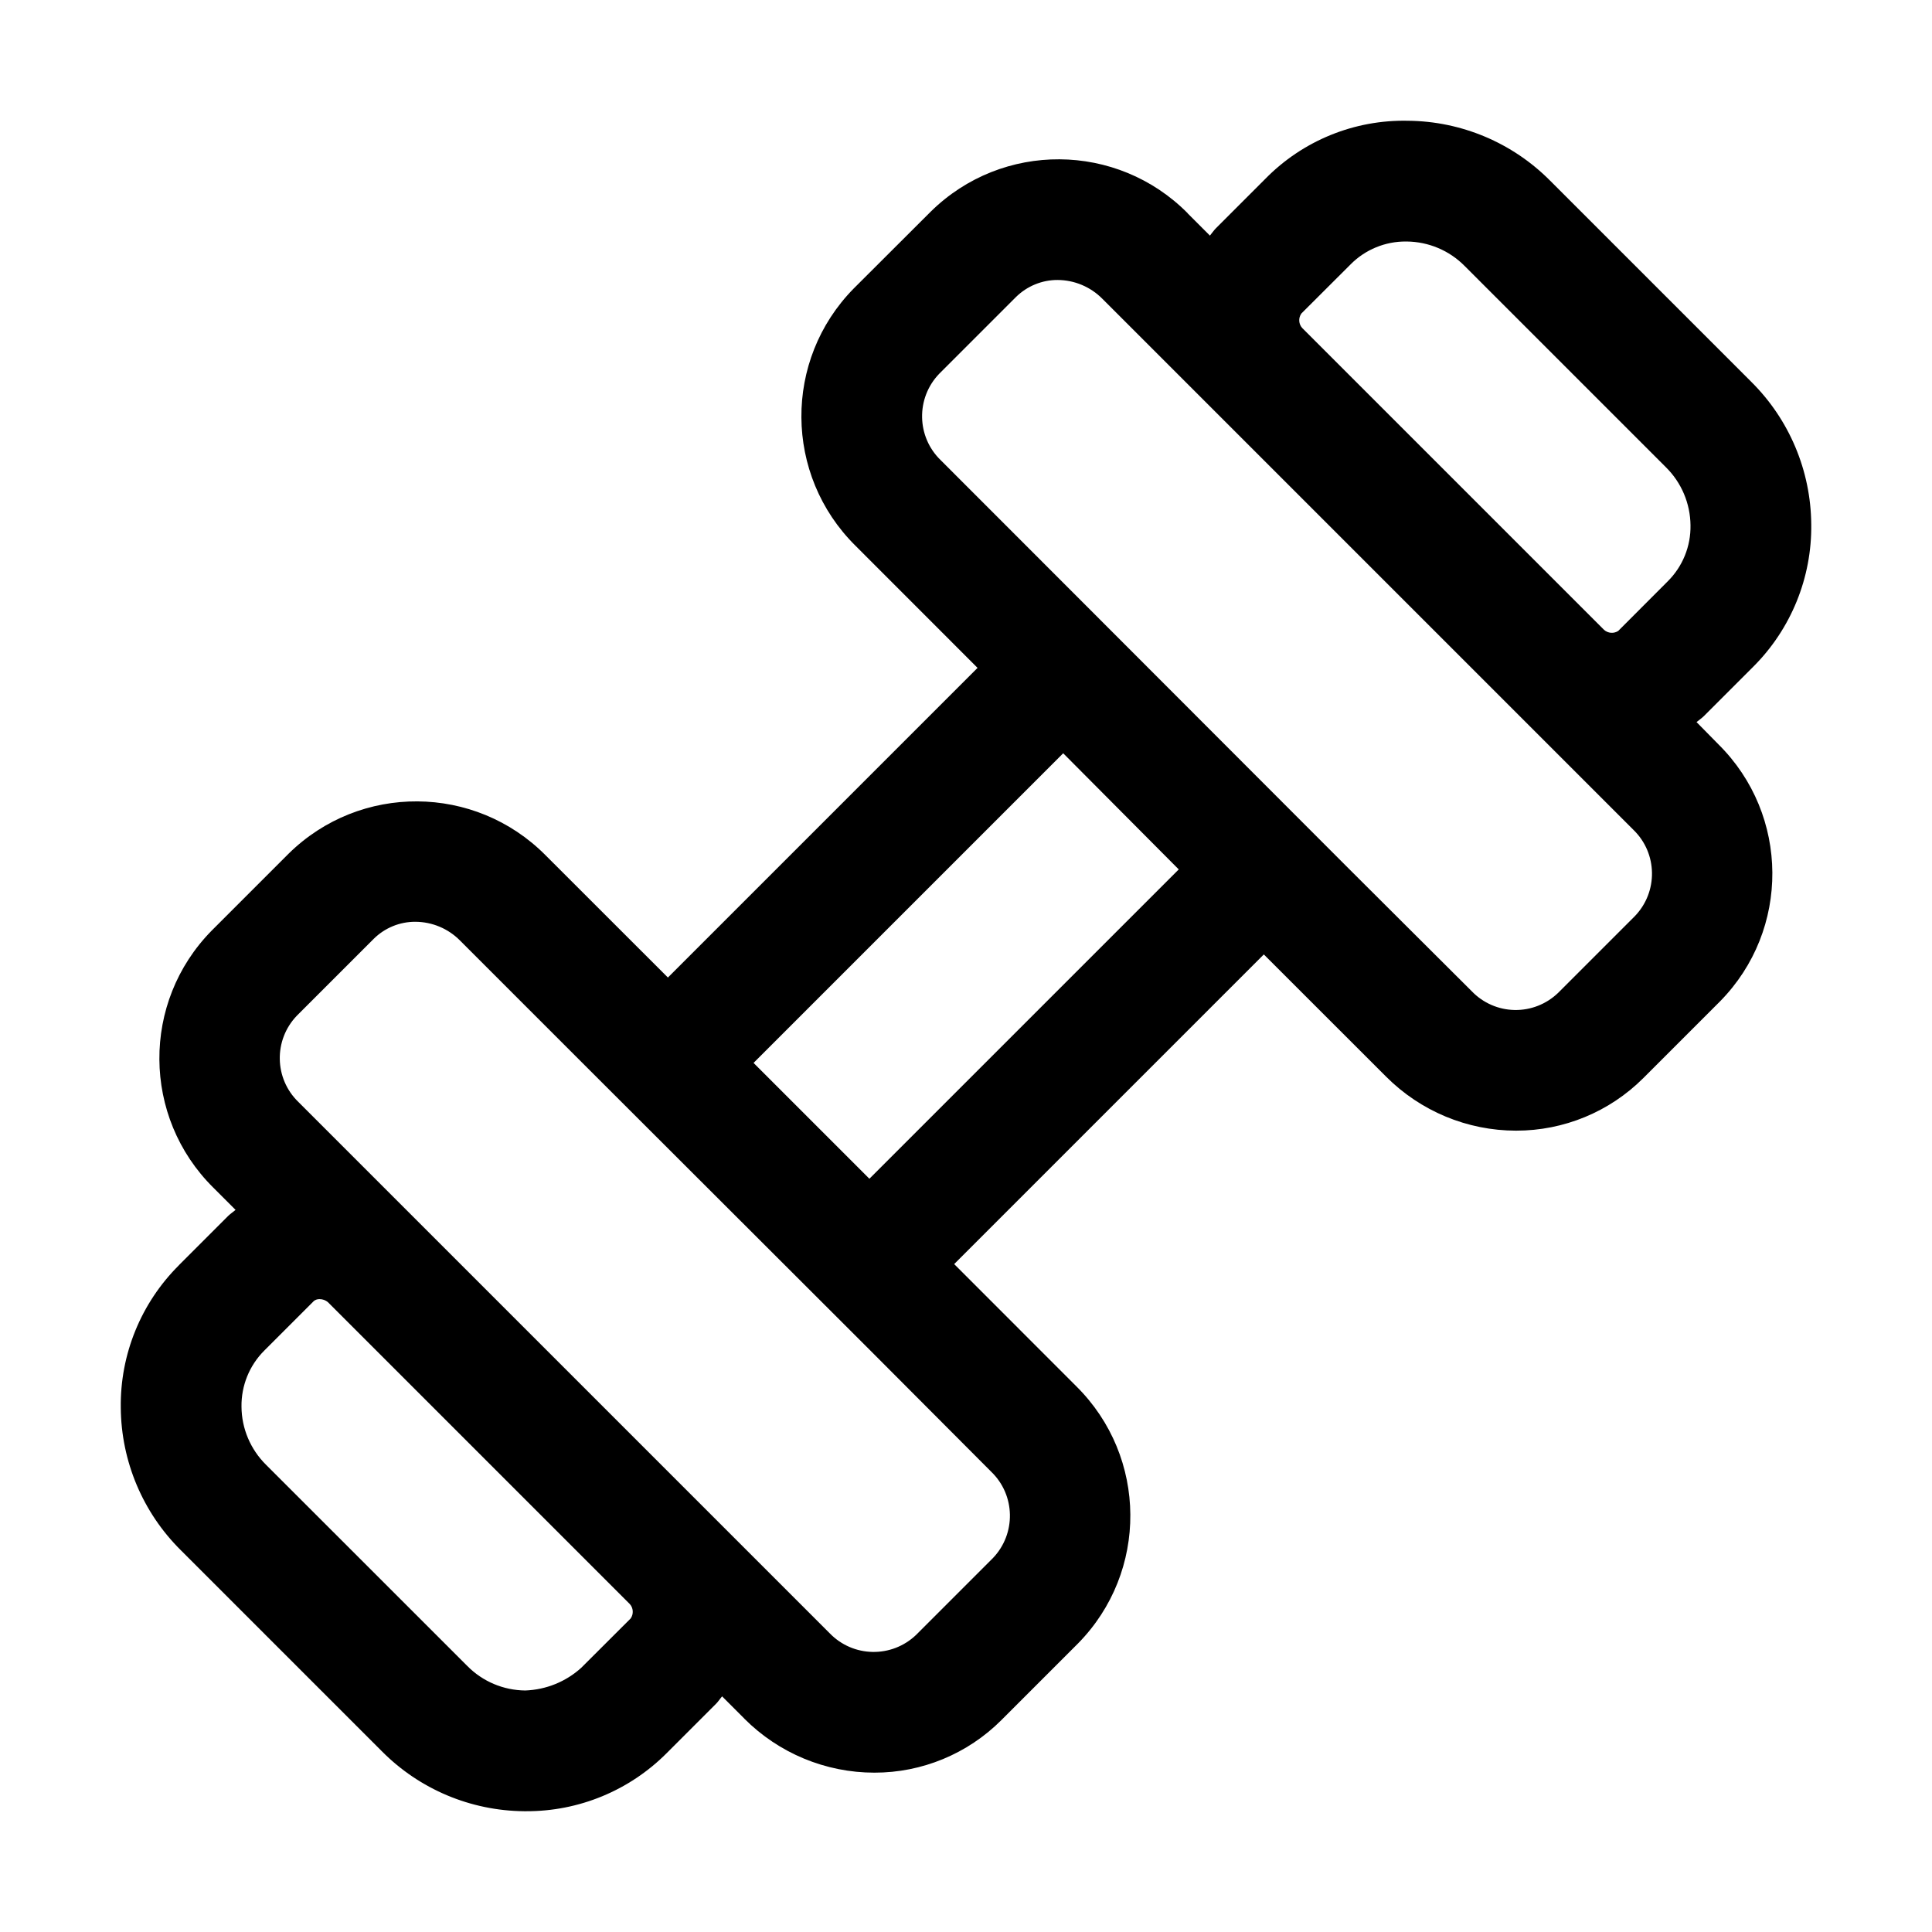
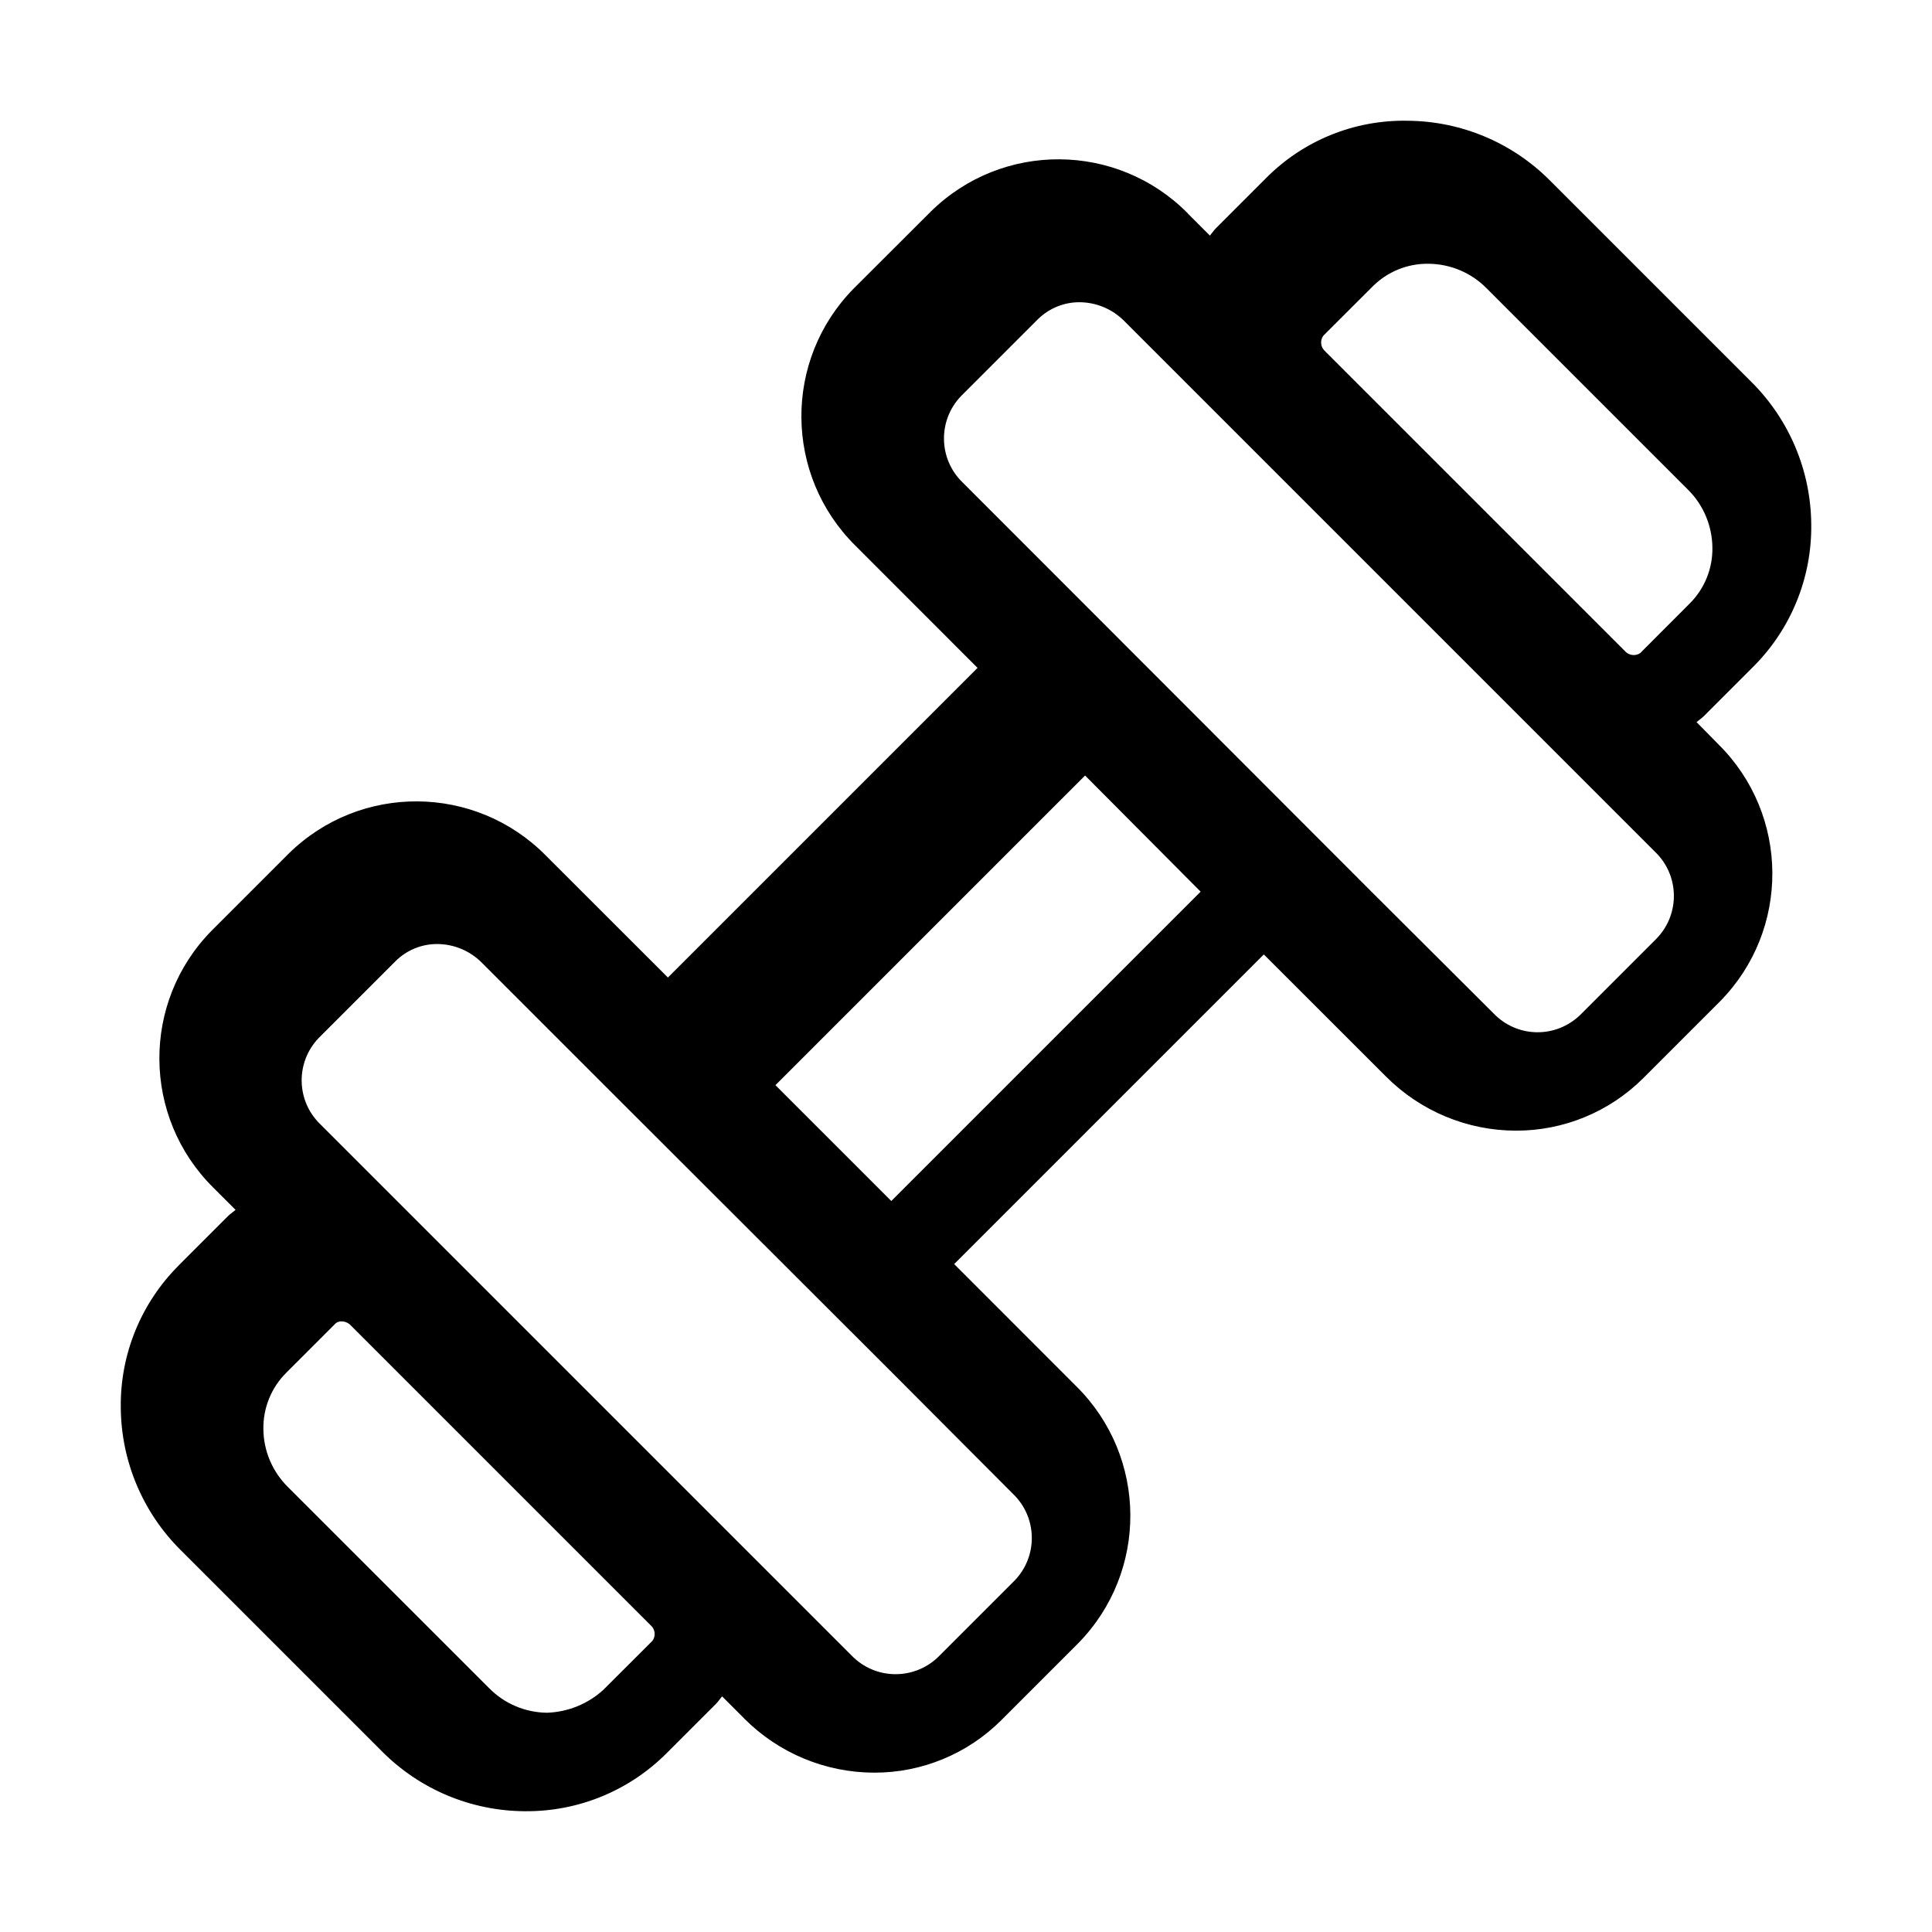
<svg xmlns="http://www.w3.org/2000/svg" width="512pt" height="512pt" version="1.1" viewBox="0 0 512 512">
-   <path d="m449.6 191.36c0.641-0.539 1.359-1 1.961-1.602l13.078-13.078c10.02-10 15.559-23.641 15.359-37.781-0.121-14.18-5.82-27.719-15.879-37.699l-53.32-53.32c-9.98-10.059-23.52-15.762-37.699-15.879-14.18-0.301-27.84 5.262-37.781 15.398l-13.078 13.078c-0.602 0.602-1.059 1.32-1.602 1.961l-5.898-5.898 0.02-0.02c-18.699-18.898-49.18-19.102-68.121-0.422l-20.398 20.359c-18.66 18.961-18.461 49.418 0.441 68.141l32.379 32.398-82.059 82.059-32.398-32.379c-18.719-18.898-49.199-19.102-68.141-0.422l-20.359 20.359c-18.66 18.941-18.461 49.418 0.422 68.121l5.898 5.898c-0.641 0.559-1.34 1-1.961 1.602l-13.078 13.078h0.02c-10.039 10-15.602 23.621-15.398 37.781 0.121 14.18 5.82 27.719 15.879 37.699l53.32 53.32c9.98 10.059 23.52 15.762 37.699 15.879h0.5c13.98 0.059 27.398-5.481 37.281-15.398l13.078-13.078c0.602-0.602 1.039-1.32 1.602-1.961l5.898 5.898v0.02c9.121 9.141 21.52 14.301 34.461 14.301 12.602 0.02 24.68-4.981 33.602-13.879l20.359-20.359c18.66-18.961 18.461-49.418-0.441-68.141l-32.379-32.398 82.059-82.059 32.398 32.379c9.141 9.16 21.52 14.32 34.461 14.32 12.621 0.02 24.738-4.981 33.68-13.898l20.359-20.359c18.66-18.941 18.461-49.418-0.422-68.121zm-104.74-108.26 13.102-13.078c3.879-3.898 9.16-6.059 14.641-6.019h0.199c5.781 0.059 11.301 2.379 15.359 6.5l53.32 53.32c4.121 4.059 6.461 9.602 6.519 15.379 0.102 5.559-2.078 10.922-6.019 14.84l-13.078 13.102v0.02c-1.16 0.801-2.738 0.699-3.801-0.238l-80-80c-0.961-1.059-1.059-2.641-0.238-3.82zm-177.72 345.8-13.102 13.078c-4.078 3.699-9.34 5.82-14.84 6.019-5.781-0.059-11.301-2.379-15.359-6.5l-53.34-53.32c-4.121-4.078-6.461-9.602-6.5-15.379-0.078-5.559 2.078-10.922 6.019-14.859l13.078-13.078v-0.02c0.441-0.379 1.02-0.578 1.602-0.559 0.801 0 1.578 0.281 2.199 0.801l80 80c0.961 1.059 1.059 2.641 0.238 3.82zm95.559-38.859c6.422 6.199 6.602 16.441 0.422 22.879l-20.359 20.359c-6.461 6.16-16.66 5.981-22.879-0.441l-140.8-140.8c-6.422-6.199-6.602-16.418-0.422-22.859l20.359-20.359c2.941-2.922 6.922-4.559 11.059-4.539 4.441 0.02 8.699 1.801 11.82 4.961l32.379 32.379 76.117 76.023zm-32.301-77.66-30.699-30.699 82.059-82.059 30.621 30.781zm202.88-69.621-20.359 20.359c-3.102 2.981-7.238 4.621-11.539 4.539-4.281-0.078-8.359-1.859-11.34-4.961l-32.398-32.301-75.961-76.043-32.379-32.398c-6.422-6.199-6.602-16.441-0.422-22.879l20.359-20.359c2.941-2.898 6.922-4.539 11.039-4.519 4.441 0.02 8.699 1.801 11.84 4.961l140.8 140.8c6.359 6.199 6.519 16.379 0.359 22.801z" />
+   <path d="m449.6 191.36c0.641-0.539 1.359-1 1.961-1.602l13.078-13.078c10.02-10 15.559-23.641 15.359-37.781-0.121-14.18-5.82-27.719-15.879-37.699l-53.32-53.32c-9.98-10.059-23.52-15.762-37.699-15.879-14.18-0.301-27.84 5.262-37.781 15.398l-13.078 13.078c-0.602 0.602-1.059 1.32-1.602 1.961l-5.898-5.898 0.02-0.02c-18.699-18.898-49.18-19.102-68.121-0.422l-20.398 20.359c-18.66 18.961-18.461 49.418 0.441 68.141l32.379 32.398-82.059 82.059-32.398-32.379c-18.719-18.898-49.199-19.102-68.141-0.422l-20.359 20.359c-18.66 18.941-18.461 49.418 0.422 68.121l5.898 5.898c-0.641 0.559-1.34 1-1.961 1.602l-13.078 13.078h0.02c-10.039 10-15.602 23.621-15.398 37.781 0.121 14.18 5.82 27.719 15.879 37.699l53.32 53.32c9.98 10.059 23.52 15.762 37.699 15.879h0.5c13.98 0.059 27.398-5.481 37.281-15.398l13.078-13.078c0.602-0.602 1.039-1.32 1.602-1.961l5.898 5.898v0.02c9.121 9.141 21.52 14.301 34.461 14.301 12.602 0.02 24.68-4.981 33.602-13.879l20.359-20.359c18.66-18.961 18.461-49.418-0.441-68.141l-32.379-32.398 82.059-82.059 32.398 32.379c9.141 9.16 21.52 14.32 34.461 14.32 12.621 0.02 24.738-4.981 33.68-13.898l20.359-20.359c18.66-18.941 18.461-49.418-0.422-68.121m-104.74-108.26 13.102-13.078c3.879-3.898 9.16-6.059 14.641-6.019h0.199c5.781 0.059 11.301 2.379 15.359 6.5l53.32 53.32c4.121 4.059 6.461 9.602 6.519 15.379 0.102 5.559-2.078 10.922-6.019 14.84l-13.078 13.102v0.02c-1.16 0.801-2.738 0.699-3.801-0.238l-80-80c-0.961-1.059-1.059-2.641-0.238-3.82zm-177.72 345.8-13.102 13.078c-4.078 3.699-9.34 5.82-14.84 6.019-5.781-0.059-11.301-2.379-15.359-6.5l-53.34-53.32c-4.121-4.078-6.461-9.602-6.5-15.379-0.078-5.559 2.078-10.922 6.019-14.859l13.078-13.078v-0.02c0.441-0.379 1.02-0.578 1.602-0.559 0.801 0 1.578 0.281 2.199 0.801l80 80c0.961 1.059 1.059 2.641 0.238 3.82zm95.559-38.859c6.422 6.199 6.602 16.441 0.422 22.879l-20.359 20.359c-6.461 6.16-16.66 5.981-22.879-0.441l-140.8-140.8c-6.422-6.199-6.602-16.418-0.422-22.859l20.359-20.359c2.941-2.922 6.922-4.559 11.059-4.539 4.441 0.02 8.699 1.801 11.82 4.961l32.379 32.379 76.117 76.023zm-32.301-77.66-30.699-30.699 82.059-82.059 30.621 30.781zm202.88-69.621-20.359 20.359c-3.102 2.981-7.238 4.621-11.539 4.539-4.281-0.078-8.359-1.859-11.34-4.961l-32.398-32.301-75.961-76.043-32.379-32.398c-6.422-6.199-6.602-16.441-0.422-22.879l20.359-20.359c2.941-2.898 6.922-4.539 11.039-4.519 4.441 0.02 8.699 1.801 11.84 4.961l140.8 140.8c6.359 6.199 6.519 16.379 0.359 22.801z" />
</svg>